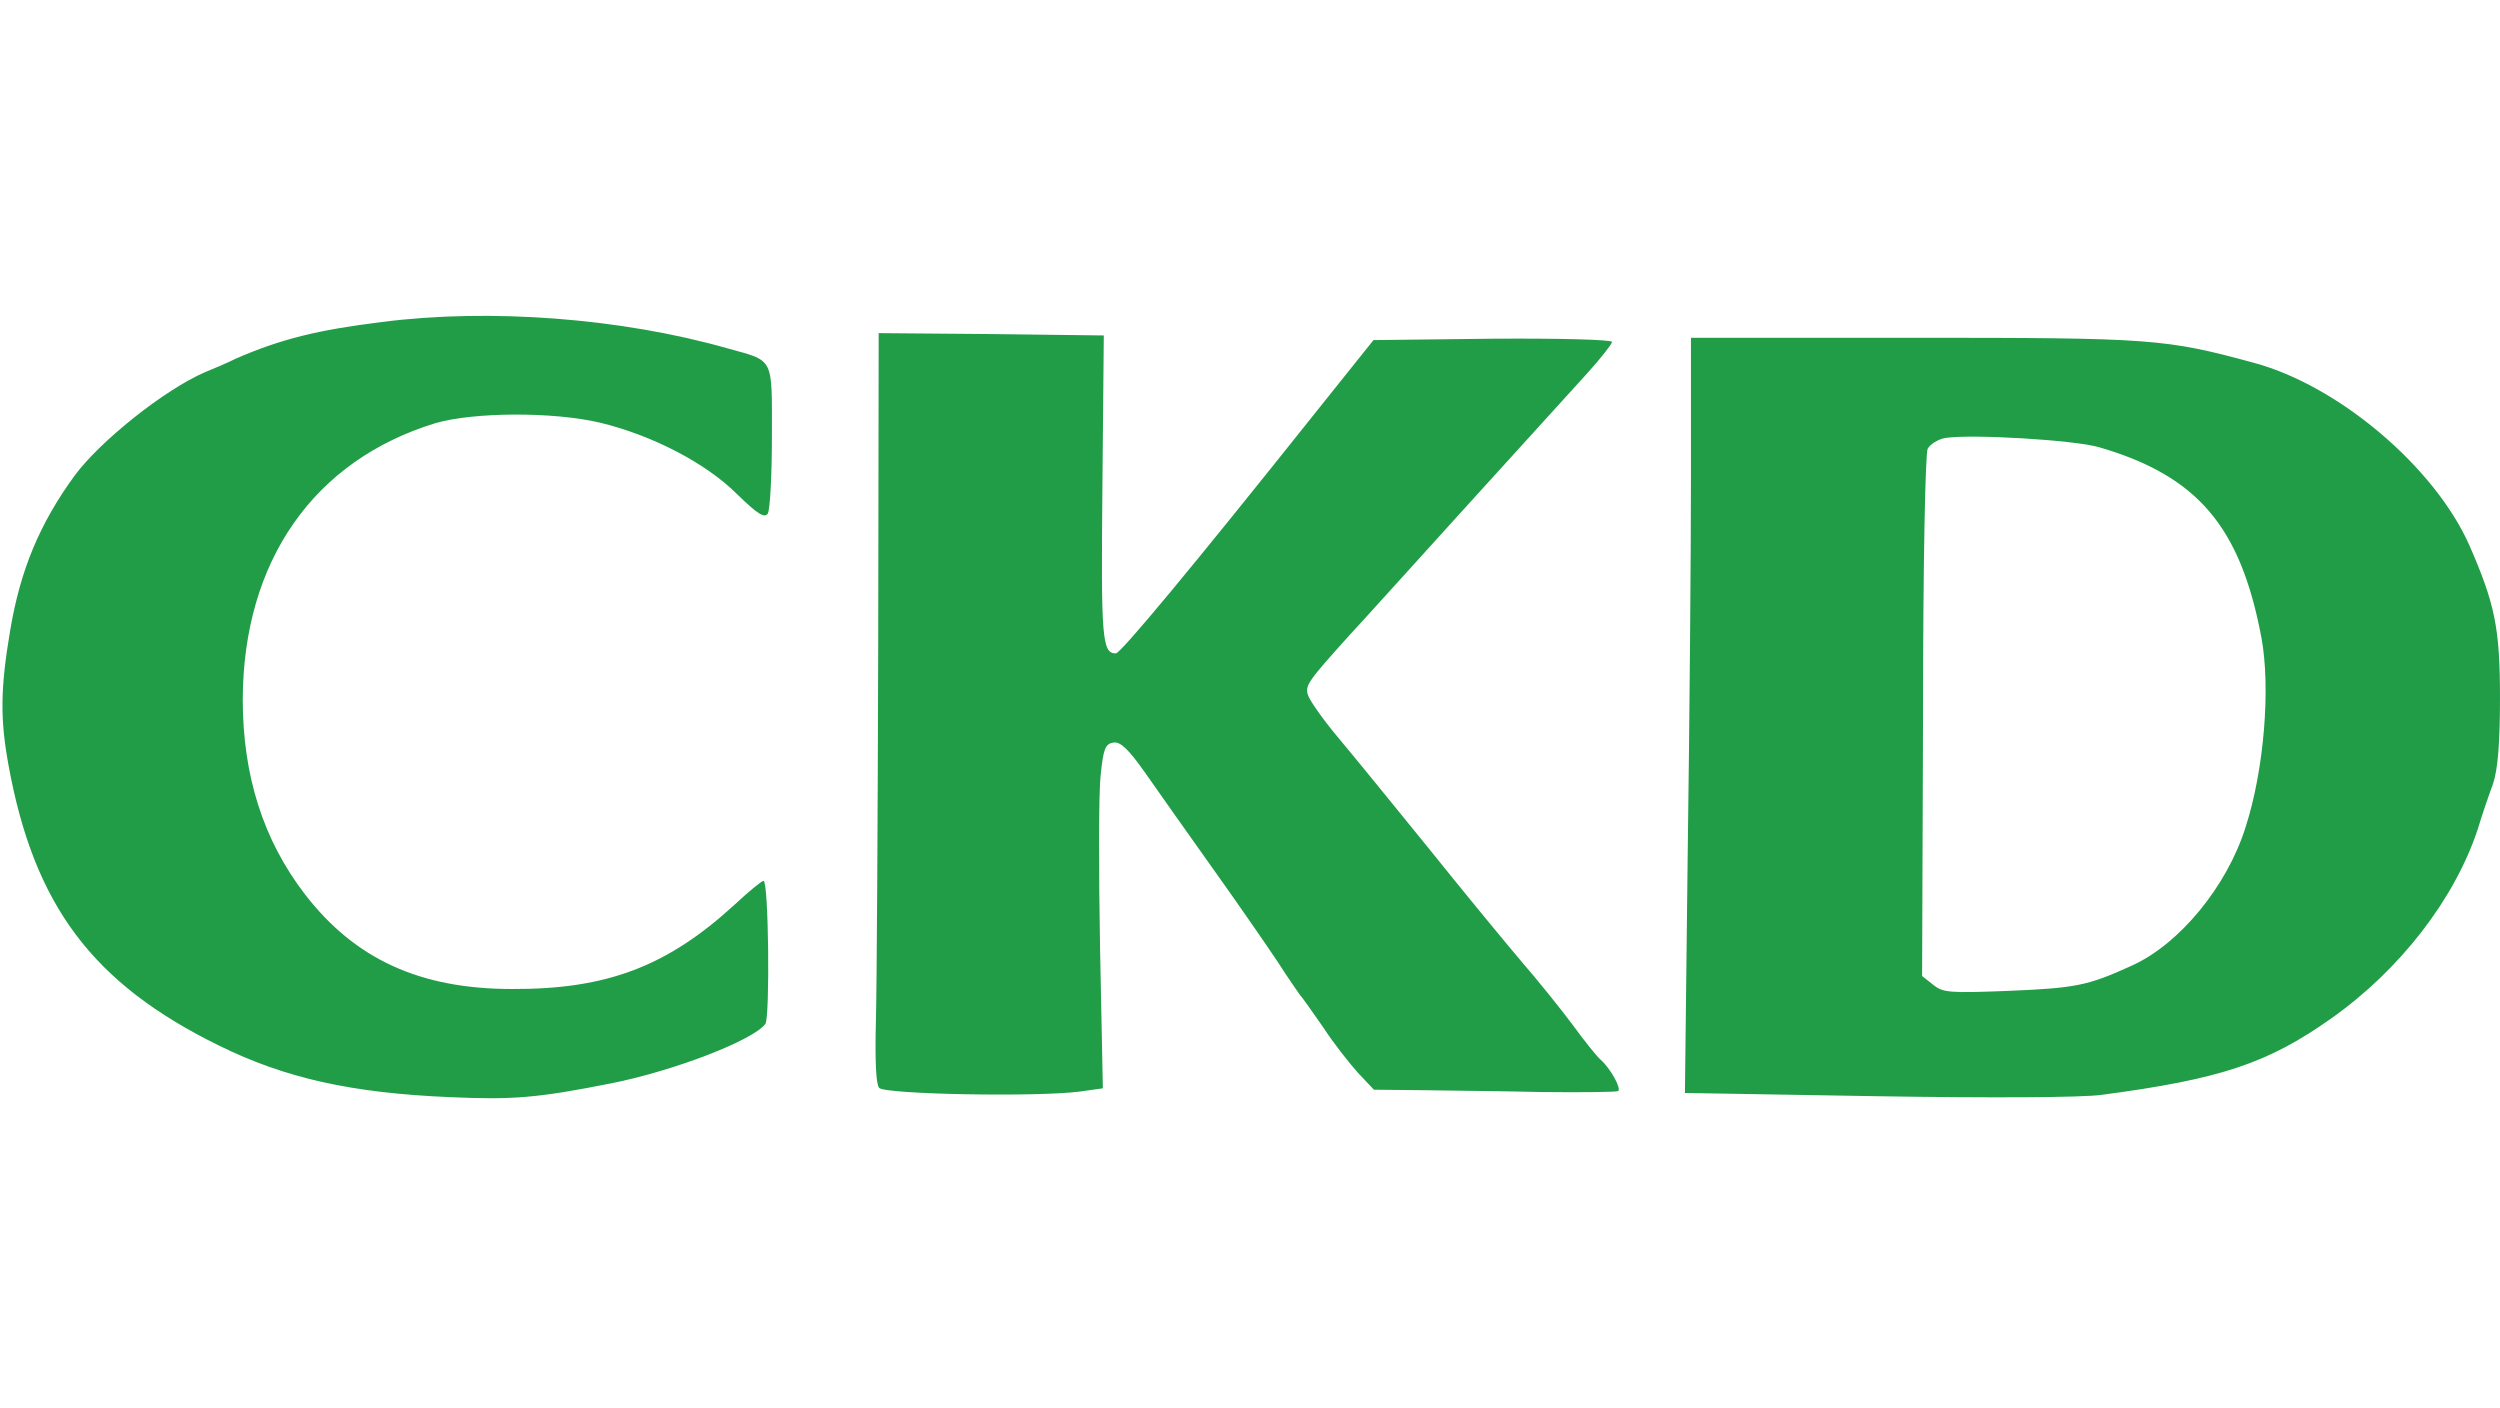
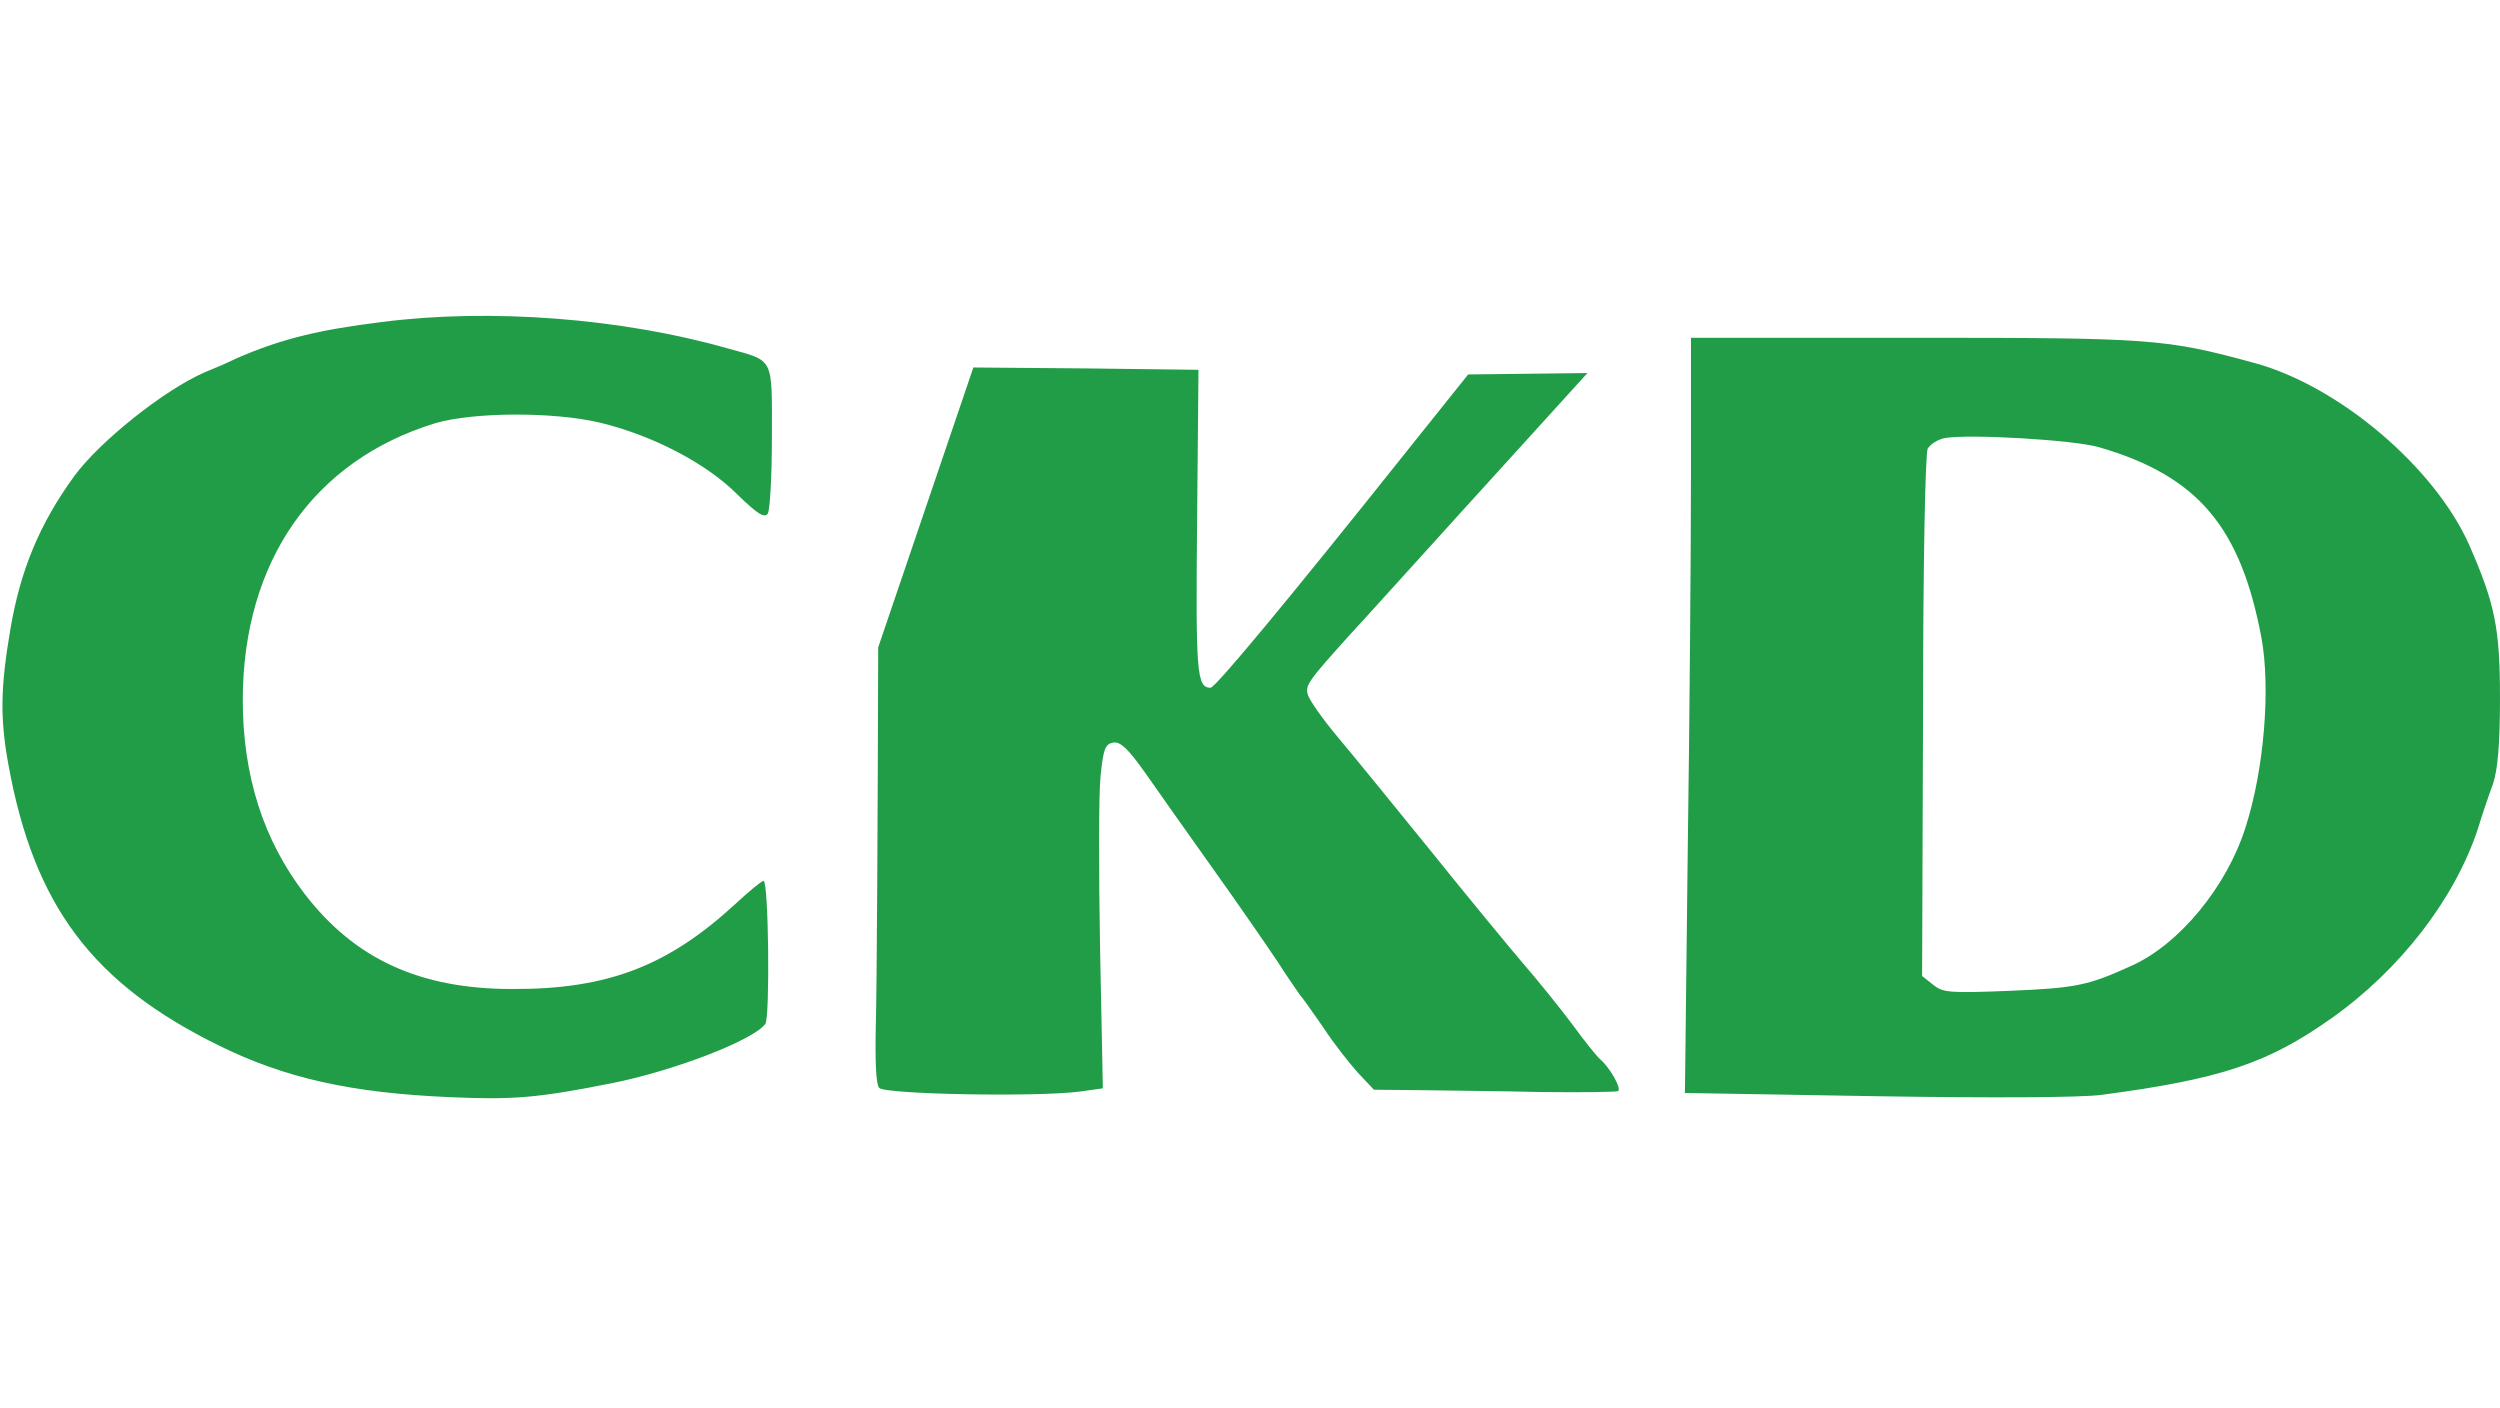
<svg xmlns="http://www.w3.org/2000/svg" width="2500" height="1408" viewBox="179.7 151.6 538.6 170.6">
-   <path fill="#219d48" d="M262 154.6c-13.8 1.7-21.9 3.7-31.5 7.9-1.6.8-4.6 2.1-6.6 2.9-8.8 3.8-22.7 14.9-28.2 22.4-7.4 10.2-11.6 20.1-13.8 33.2-2.1 12.4-2.2 19-.4 28.9 5.5 30.4 18.1 47.2 45.4 60.6 14.2 7 28.5 10.2 49.7 11.1 13.6.6 18.8.2 34.9-3 13.5-2.7 30.6-9.3 33.1-12.8 1-1.5.7-30.8-.4-30.8-.4 0-3.2 2.3-6.2 5.1-14.5 13.3-27.5 18.3-48 18.2-19.8 0-33.8-6.4-44.6-20.4-9-11.7-13.4-25.6-13.4-42 .1-29.8 15.3-51.5 41.5-59.5 8.2-2.4 25.4-2.5 35.5-.1 11.2 2.7 22.8 8.7 29.5 15.4 4.4 4.3 5.9 5.2 6.6 4.2.5-.8.9-8.2.9-16.6 0-17.3.6-16.2-9.5-19-22.8-6.5-51.1-8.7-74.5-5.7zm106.9 70.1c-.1 37.3-.3 73.6-.5 80.7-.2 8.2 0 13.4.7 14.2 1.2 1.4 34 2 43.2.8l5-.7-.6-30.1c-.3-16.6-.3-33.3.1-37.1.6-6 1-7 2.8-7.3 1.5-.2 3.2 1.4 6.8 6.5 2.6 3.7 9.2 13.1 14.7 20.8s11.7 16.7 13.9 20c2.1 3.3 4.3 6.4 4.7 7 .5.5 2.8 3.8 5.1 7.1 2.2 3.4 5.7 7.8 7.5 9.8l3.4 3.6 10.4.1c5.7.1 17.4.2 25.9.4 8.5.1 15.9 0 16.3-.2.8-.5-1.7-5-3.8-6.8-.7-.6-3.4-3.9-6-7.5-2.7-3.6-7.6-9.7-11-13.6-3.3-3.9-12.3-14.8-20-24.4-7.7-9.5-16.5-20.3-19.7-24.1-3.1-3.7-5.9-7.7-6.3-8.9-.7-2.1 0-3 9-13 1.8-1.9 12.8-14.1 24.5-27s23.7-26.1 26.7-29.4c2.9-3.2 5.3-6.3 5.3-6.7 0-.5-11.2-.8-25.7-.7l-25.7.3-12.4 15.5c-27 33.9-42.1 52-43.1 52-3 0-3.2-3.3-2.9-35.7l.3-32.8-24.2-.3-24.3-.2zm175.1-37c0 16.4-.3 53-.7 81.4l-.6 51.6 41.4.7c24.6.4 44.2.3 48.4-.3 25.7-3.4 35.8-6.8 49.5-16.5 14.7-10.4 26.5-25.6 31.5-40.7.9-3 2.4-7.4 3.3-9.8 1-3 1.5-8.5 1.5-18.5 0-15.1-1.1-20.3-6.6-32.9-7.5-16.9-28.2-34.4-46.4-39.3-19.1-5.2-22-5.4-73-5.4H544zm88-6.1c21.2 6.2 30.4 17.1 34.9 41 2 10.8.6 28.4-3.4 40.8-4 12.8-14.3 25.3-24.6 29.9-9.4 4.3-12.1 4.8-26.4 5.4-12.8.5-14.2.4-16.3-1.3l-2.4-1.9.2-55.9c0-33.7.5-56.6 1-57.7.6-1 2.2-2 3.7-2.3 5.5-.9 27.9.4 33.3 2z" />
+   <path fill="#219d48" d="M262 154.6c-13.8 1.7-21.9 3.7-31.5 7.9-1.6.8-4.6 2.1-6.6 2.9-8.8 3.8-22.7 14.9-28.2 22.4-7.4 10.2-11.6 20.1-13.8 33.2-2.1 12.4-2.2 19-.4 28.9 5.5 30.4 18.1 47.2 45.4 60.6 14.2 7 28.5 10.2 49.7 11.1 13.6.6 18.8.2 34.9-3 13.5-2.7 30.6-9.3 33.1-12.8 1-1.5.7-30.8-.4-30.8-.4 0-3.2 2.3-6.2 5.1-14.5 13.3-27.5 18.3-48 18.2-19.8 0-33.8-6.4-44.6-20.4-9-11.7-13.4-25.6-13.4-42 .1-29.8 15.3-51.5 41.5-59.5 8.2-2.4 25.4-2.5 35.5-.1 11.2 2.7 22.8 8.7 29.5 15.4 4.4 4.3 5.9 5.2 6.6 4.2.5-.8.9-8.2.9-16.6 0-17.3.6-16.2-9.5-19-22.8-6.5-51.1-8.7-74.5-5.7zm106.9 70.1c-.1 37.3-.3 73.6-.5 80.7-.2 8.2 0 13.4.7 14.2 1.2 1.4 34 2 43.2.8l5-.7-.6-30.1c-.3-16.6-.3-33.3.1-37.1.6-6 1-7 2.8-7.3 1.5-.2 3.2 1.4 6.8 6.5 2.6 3.7 9.2 13.1 14.7 20.8s11.7 16.7 13.9 20c2.1 3.3 4.3 6.4 4.7 7 .5.5 2.8 3.8 5.1 7.1 2.2 3.4 5.7 7.8 7.5 9.8l3.4 3.6 10.4.1c5.7.1 17.4.2 25.9.4 8.5.1 15.9 0 16.3-.2.8-.5-1.7-5-3.8-6.8-.7-.6-3.4-3.9-6-7.5-2.7-3.6-7.6-9.7-11-13.6-3.3-3.9-12.3-14.8-20-24.4-7.7-9.5-16.5-20.3-19.7-24.1-3.1-3.7-5.9-7.7-6.3-8.9-.7-2.1 0-3 9-13 1.8-1.9 12.8-14.1 24.5-27s23.7-26.1 26.7-29.4l-25.7.3-12.4 15.5c-27 33.9-42.1 52-43.1 52-3 0-3.2-3.3-2.9-35.7l.3-32.8-24.2-.3-24.3-.2zm175.1-37c0 16.4-.3 53-.7 81.4l-.6 51.6 41.4.7c24.6.4 44.2.3 48.4-.3 25.7-3.4 35.8-6.8 49.5-16.5 14.7-10.4 26.5-25.6 31.5-40.7.9-3 2.4-7.4 3.3-9.8 1-3 1.5-8.5 1.5-18.5 0-15.1-1.1-20.3-6.6-32.9-7.5-16.9-28.2-34.4-46.4-39.3-19.1-5.2-22-5.4-73-5.4H544zm88-6.1c21.2 6.2 30.4 17.1 34.9 41 2 10.8.6 28.4-3.4 40.8-4 12.8-14.3 25.3-24.6 29.9-9.4 4.3-12.1 4.8-26.4 5.4-12.8.5-14.2.4-16.3-1.3l-2.4-1.9.2-55.9c0-33.7.5-56.6 1-57.7.6-1 2.2-2 3.7-2.3 5.5-.9 27.9.4 33.3 2z" />
</svg>